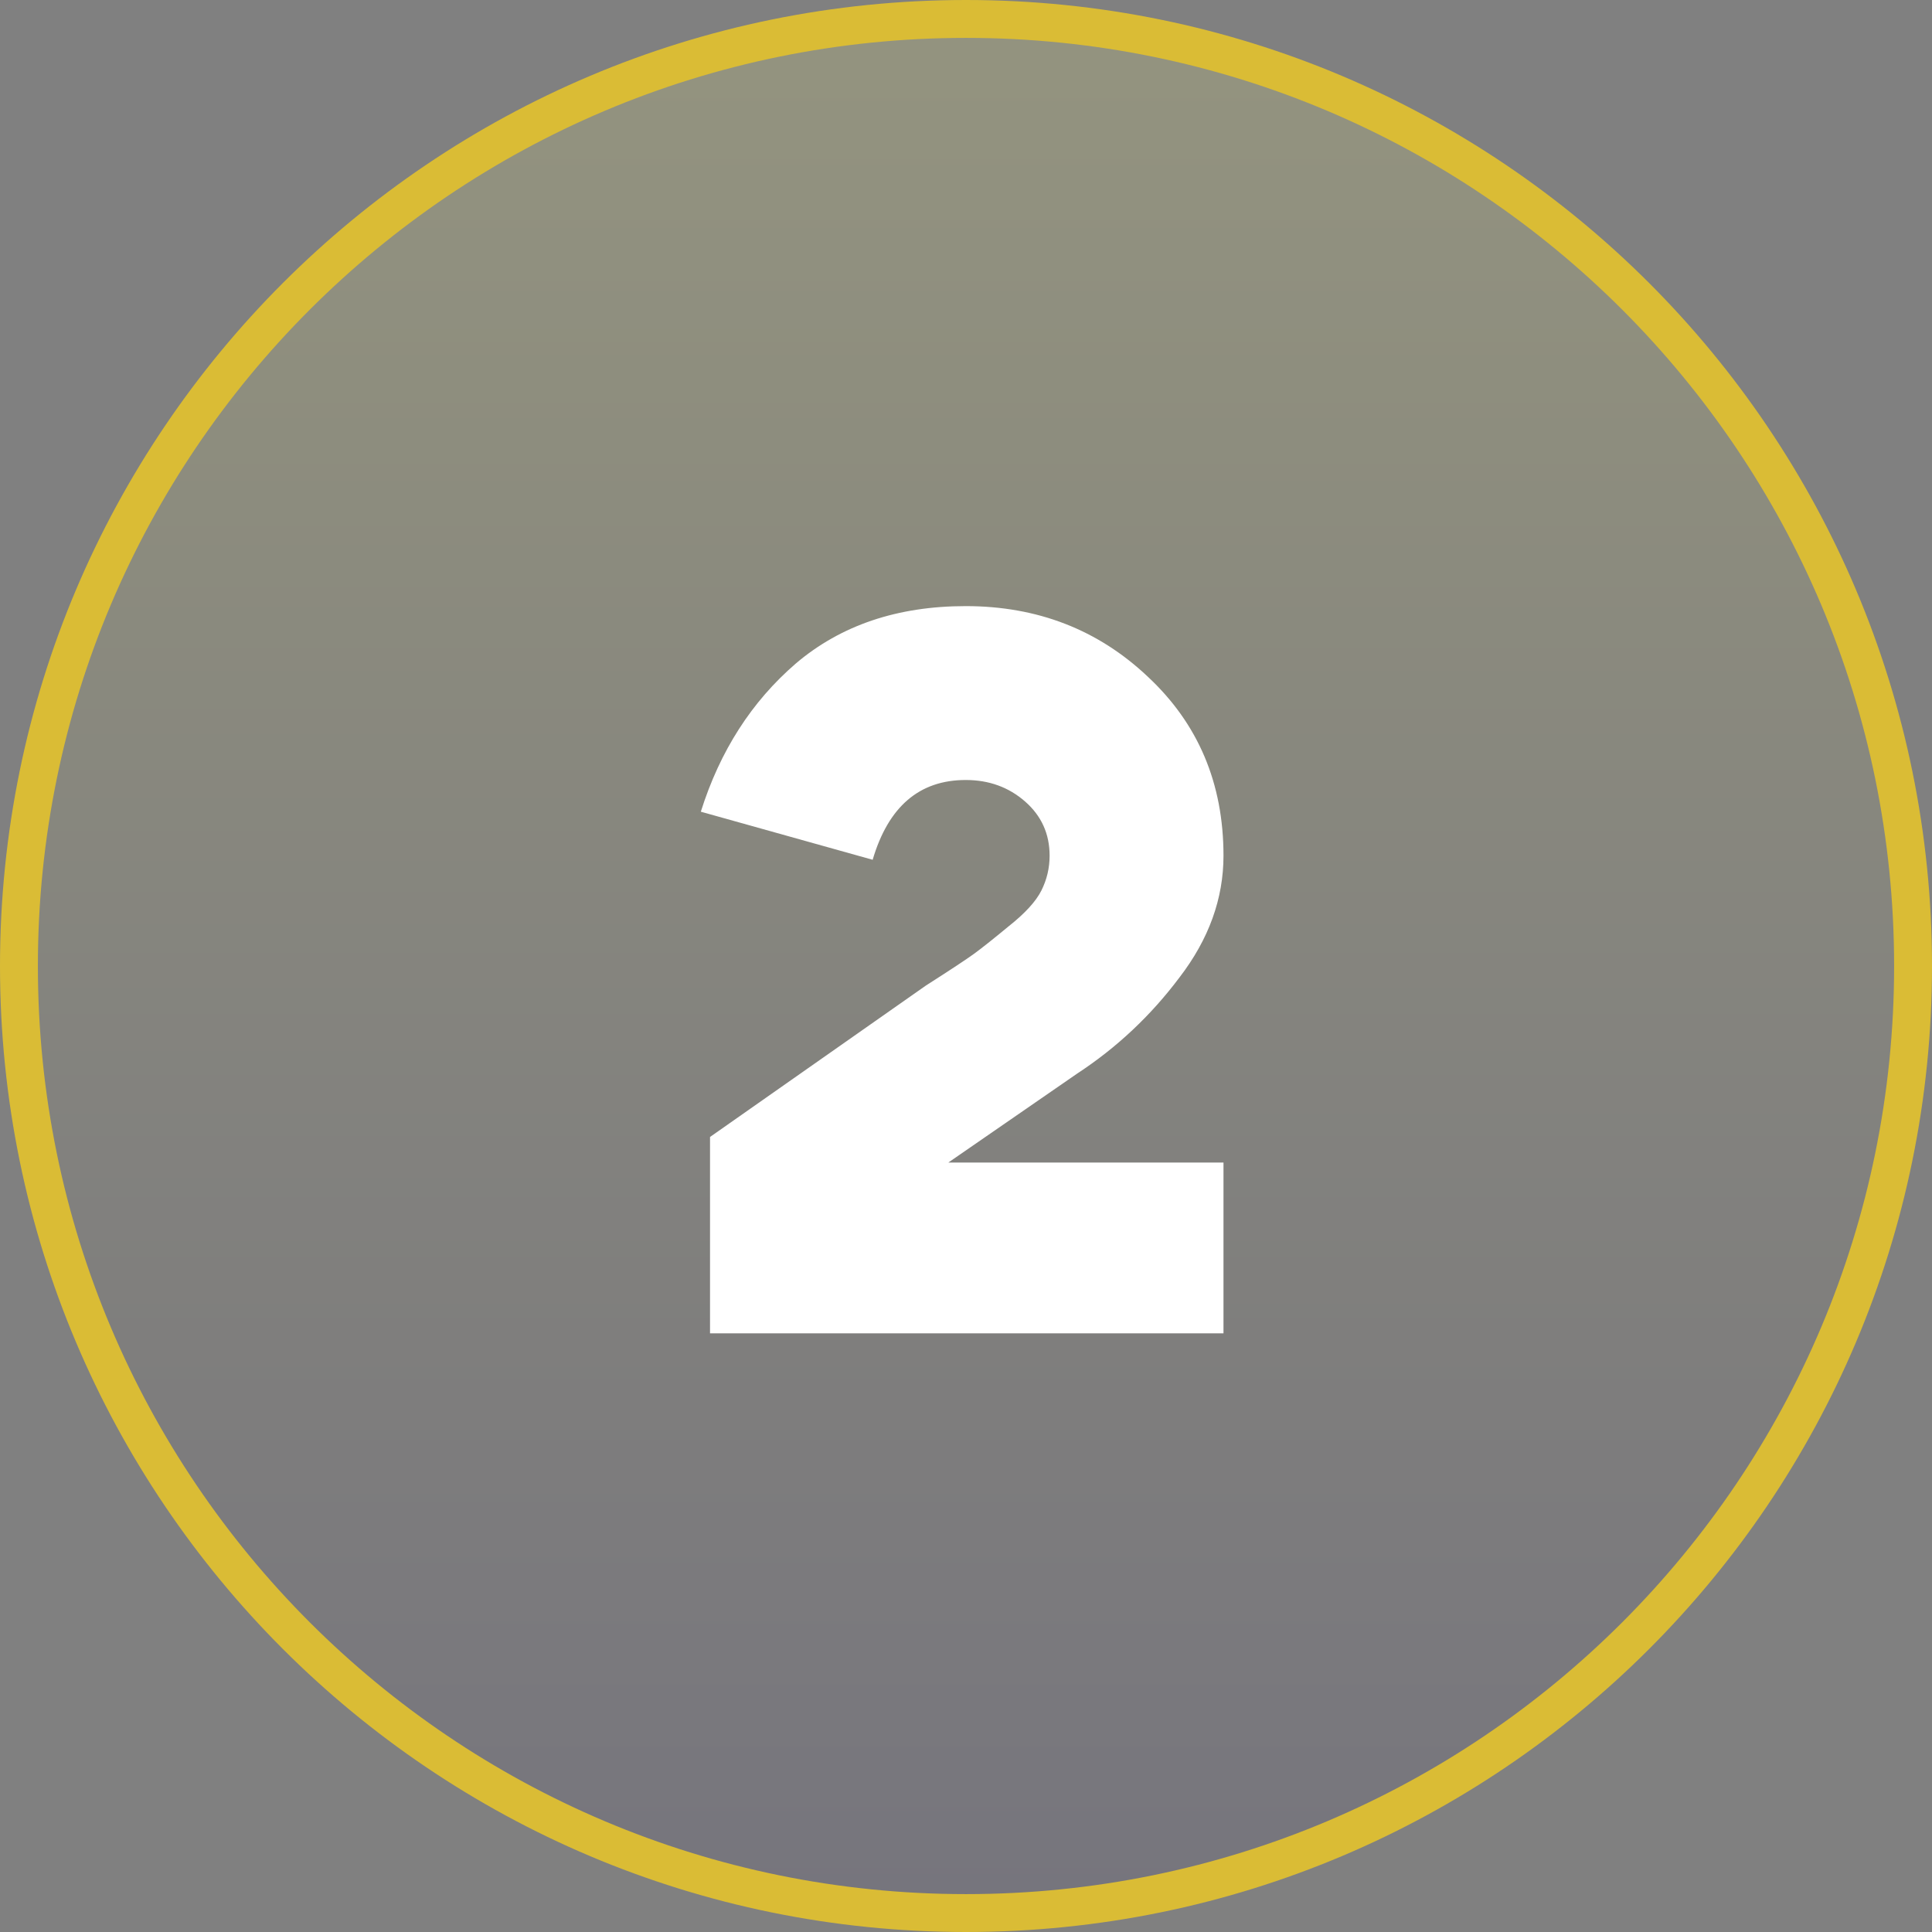
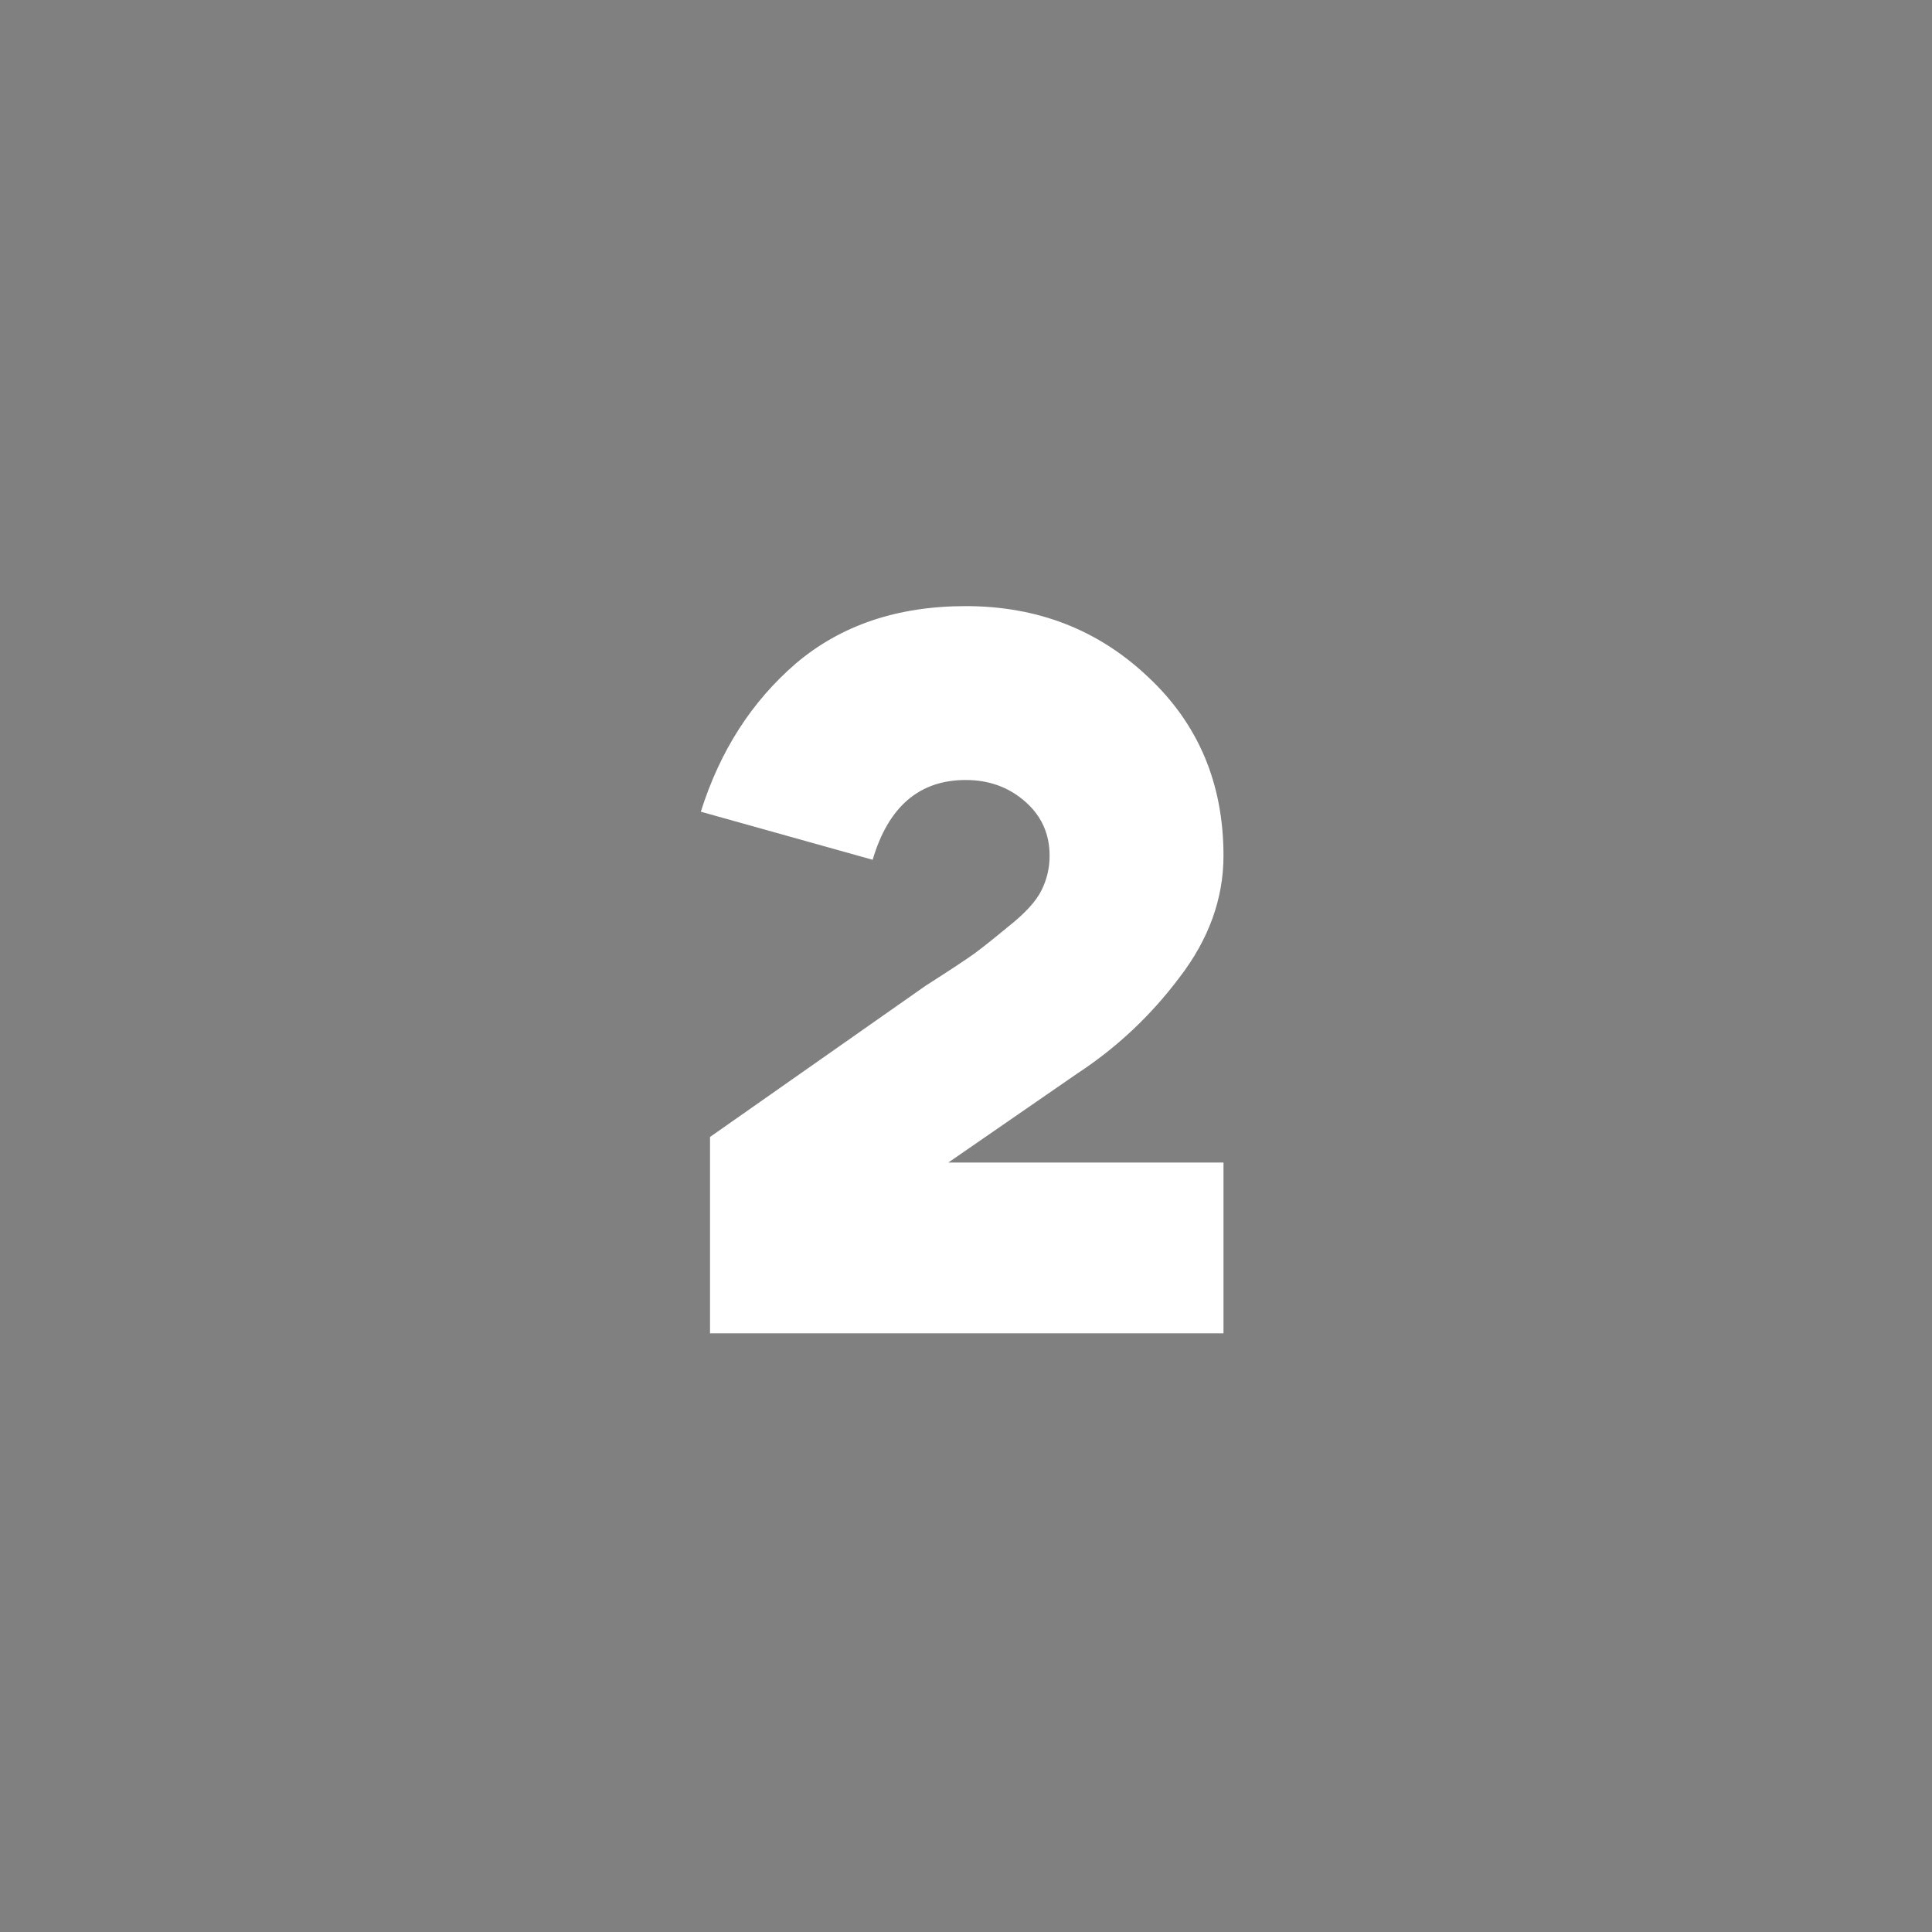
<svg xmlns="http://www.w3.org/2000/svg" width="102" height="102" viewBox="0 0 102 102" fill="none">
  <rect x="0" y="0" width="102" height="102" fill="#808080" stroke="none" />
-   <path d="M101 51C101 23.386 78.614 1 51 1C23.386 1 1 23.386 1 51C1 78.614 23.386 101 51 101C78.614 101 101 78.614 101 51Z" fill="url(#paint0_linear_4142_95)" fill-opacity="0.16" stroke="#DABC35" stroke-width="2" />
  <path d="M64.594 45.176C64.594 47.444 63.82 49.586 62.272 51.602C60.76 53.618 58.96 55.31 56.872 56.678L50.068 61.376H64.594V70.394H37.486V60.026L48.88 52.034C50.176 51.206 51.022 50.648 51.418 50.36C51.814 50.072 52.426 49.586 53.254 48.902C54.118 48.218 54.694 47.588 54.982 47.012C55.27 46.436 55.414 45.824 55.414 45.176C55.414 44.024 54.982 43.07 54.118 42.314C53.254 41.558 52.21 41.18 50.986 41.18C48.538 41.18 46.9 42.584 46.072 45.392L37 42.854C38.008 39.65 39.682 37.04 42.022 35.024C44.398 33.008 47.386 32 50.986 32C54.766 32 57.97 33.242 60.598 35.726C63.262 38.21 64.594 41.36 64.594 45.176Z" fill="white" />
  <defs>
    <linearGradient id="paint0_linear_4142_95" x1="51" y1="1" x2="51" y2="101" gradientUnits="userSpaceOnUse">
      <stop stop-color="#FFFF7C" />
      <stop offset="1" stop-color="#443D6F" />
    </linearGradient>
  </defs>
</svg>